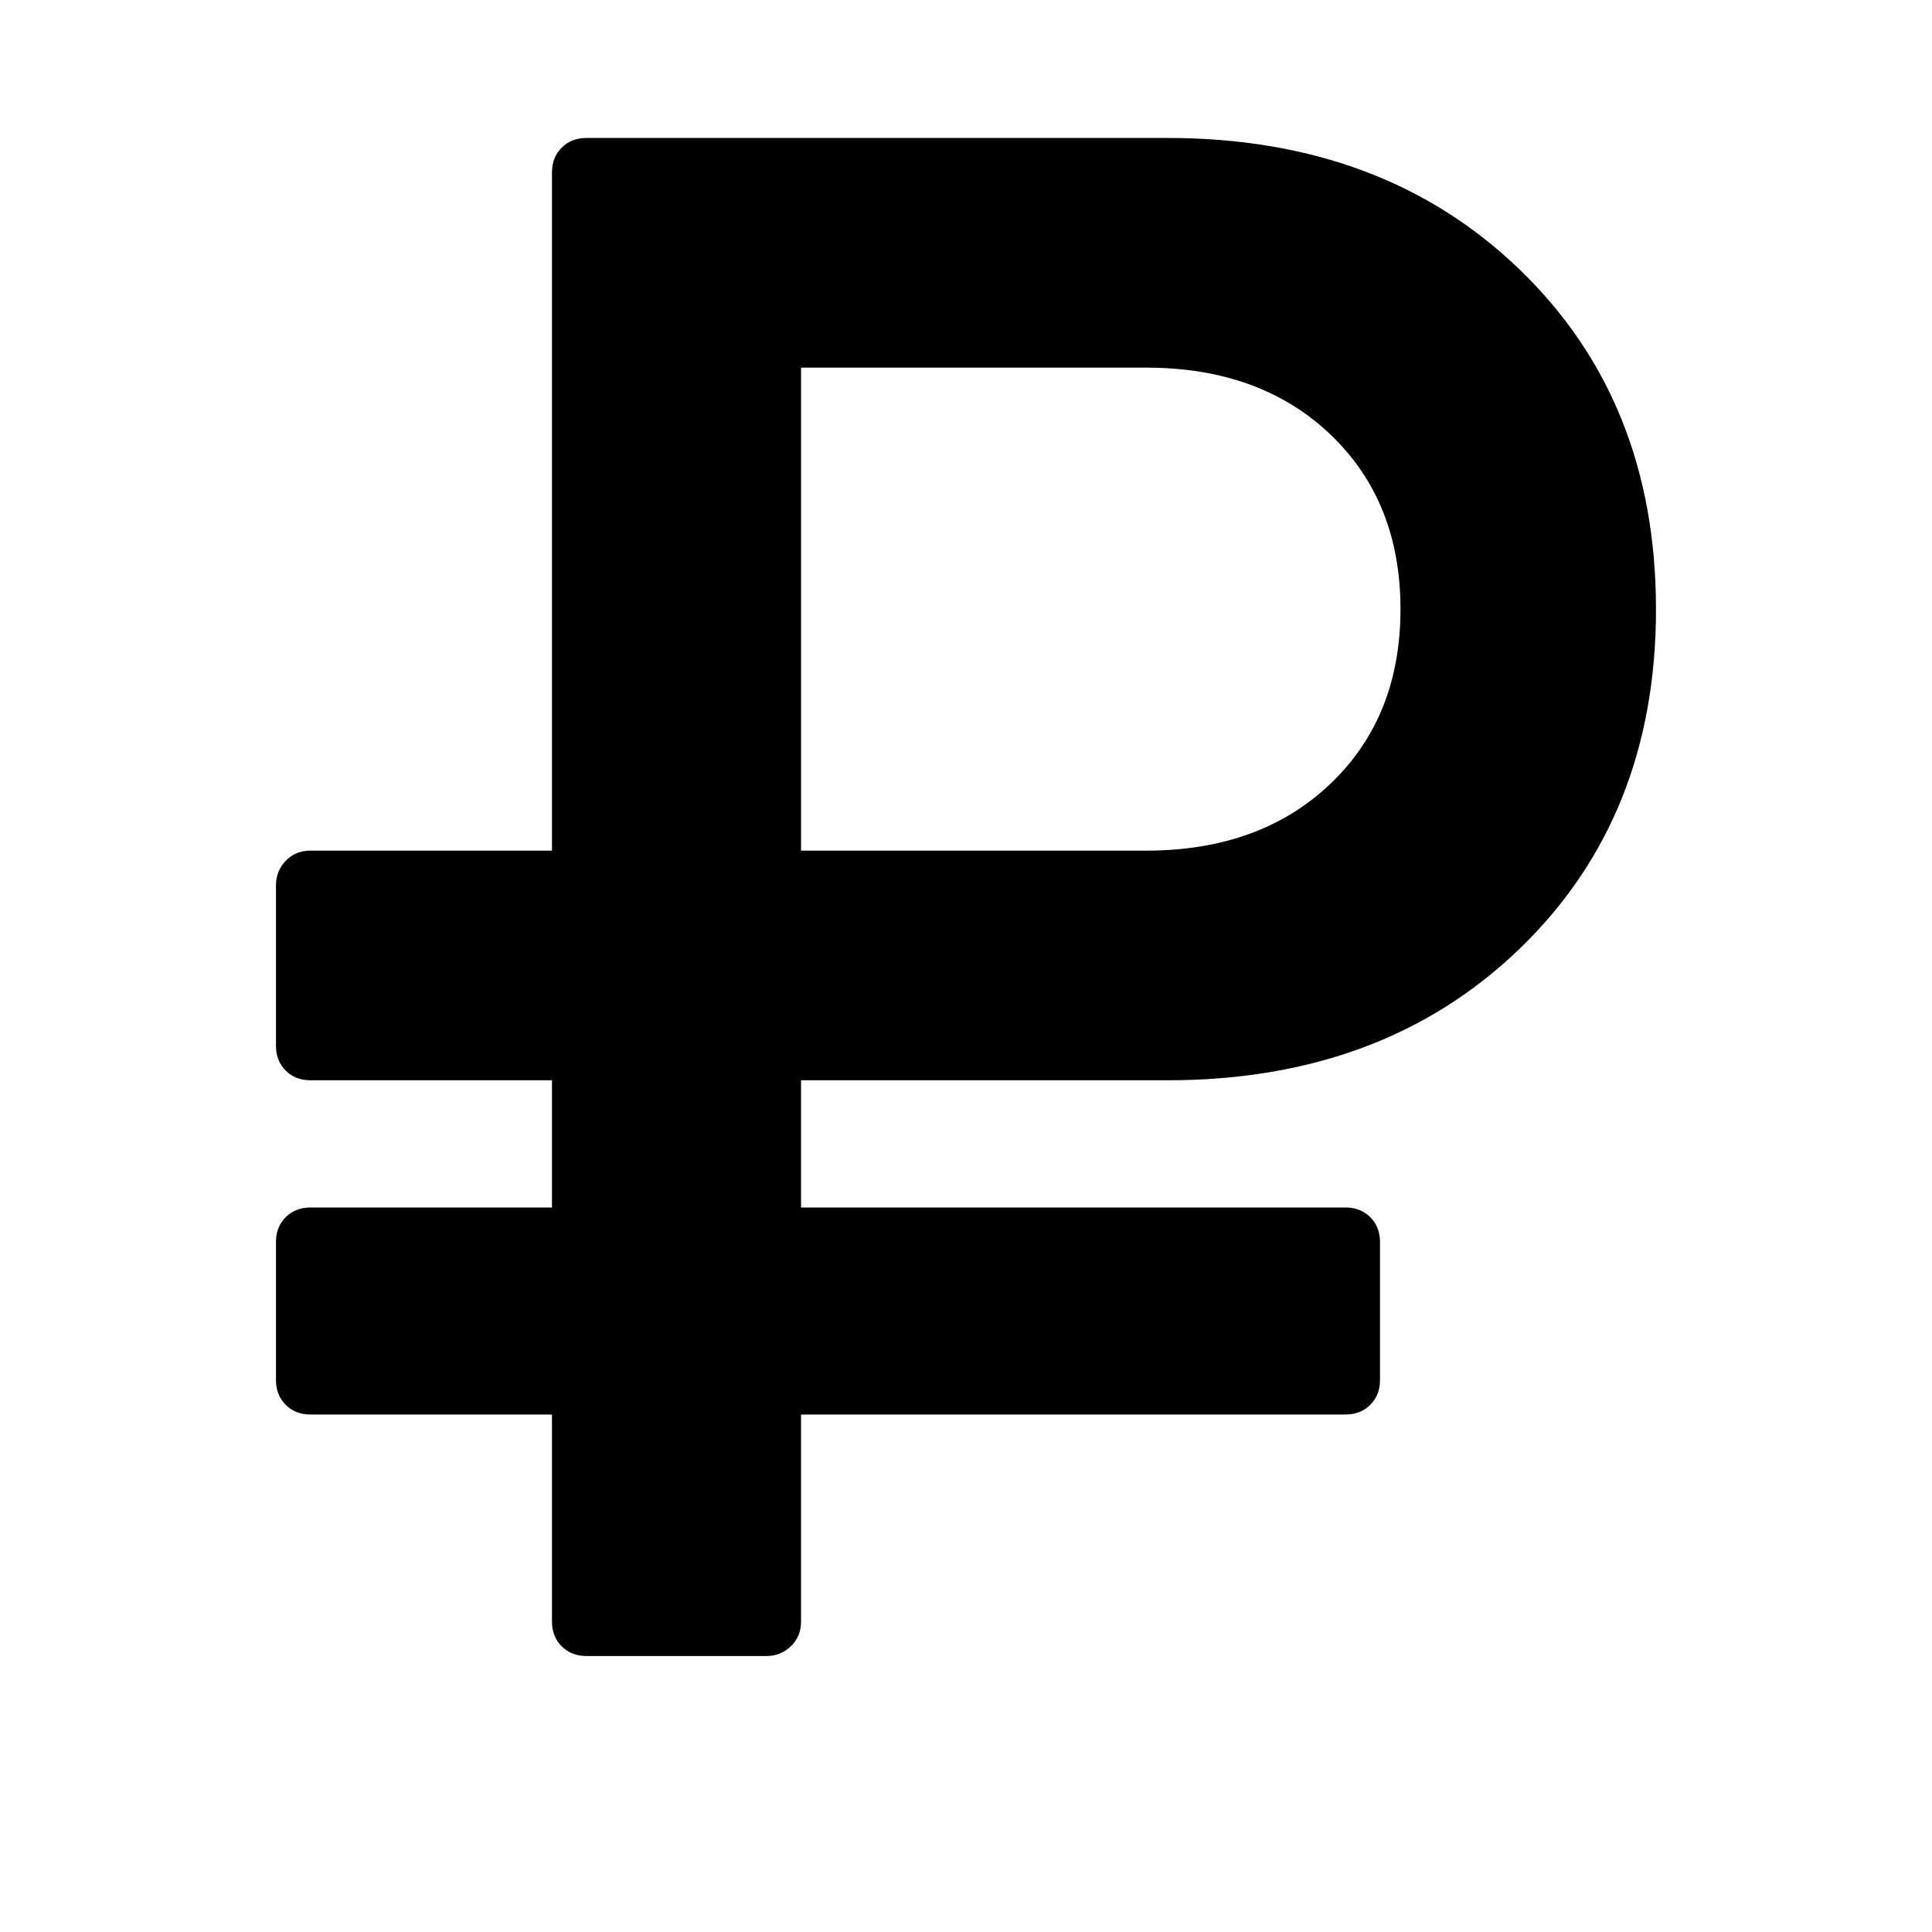
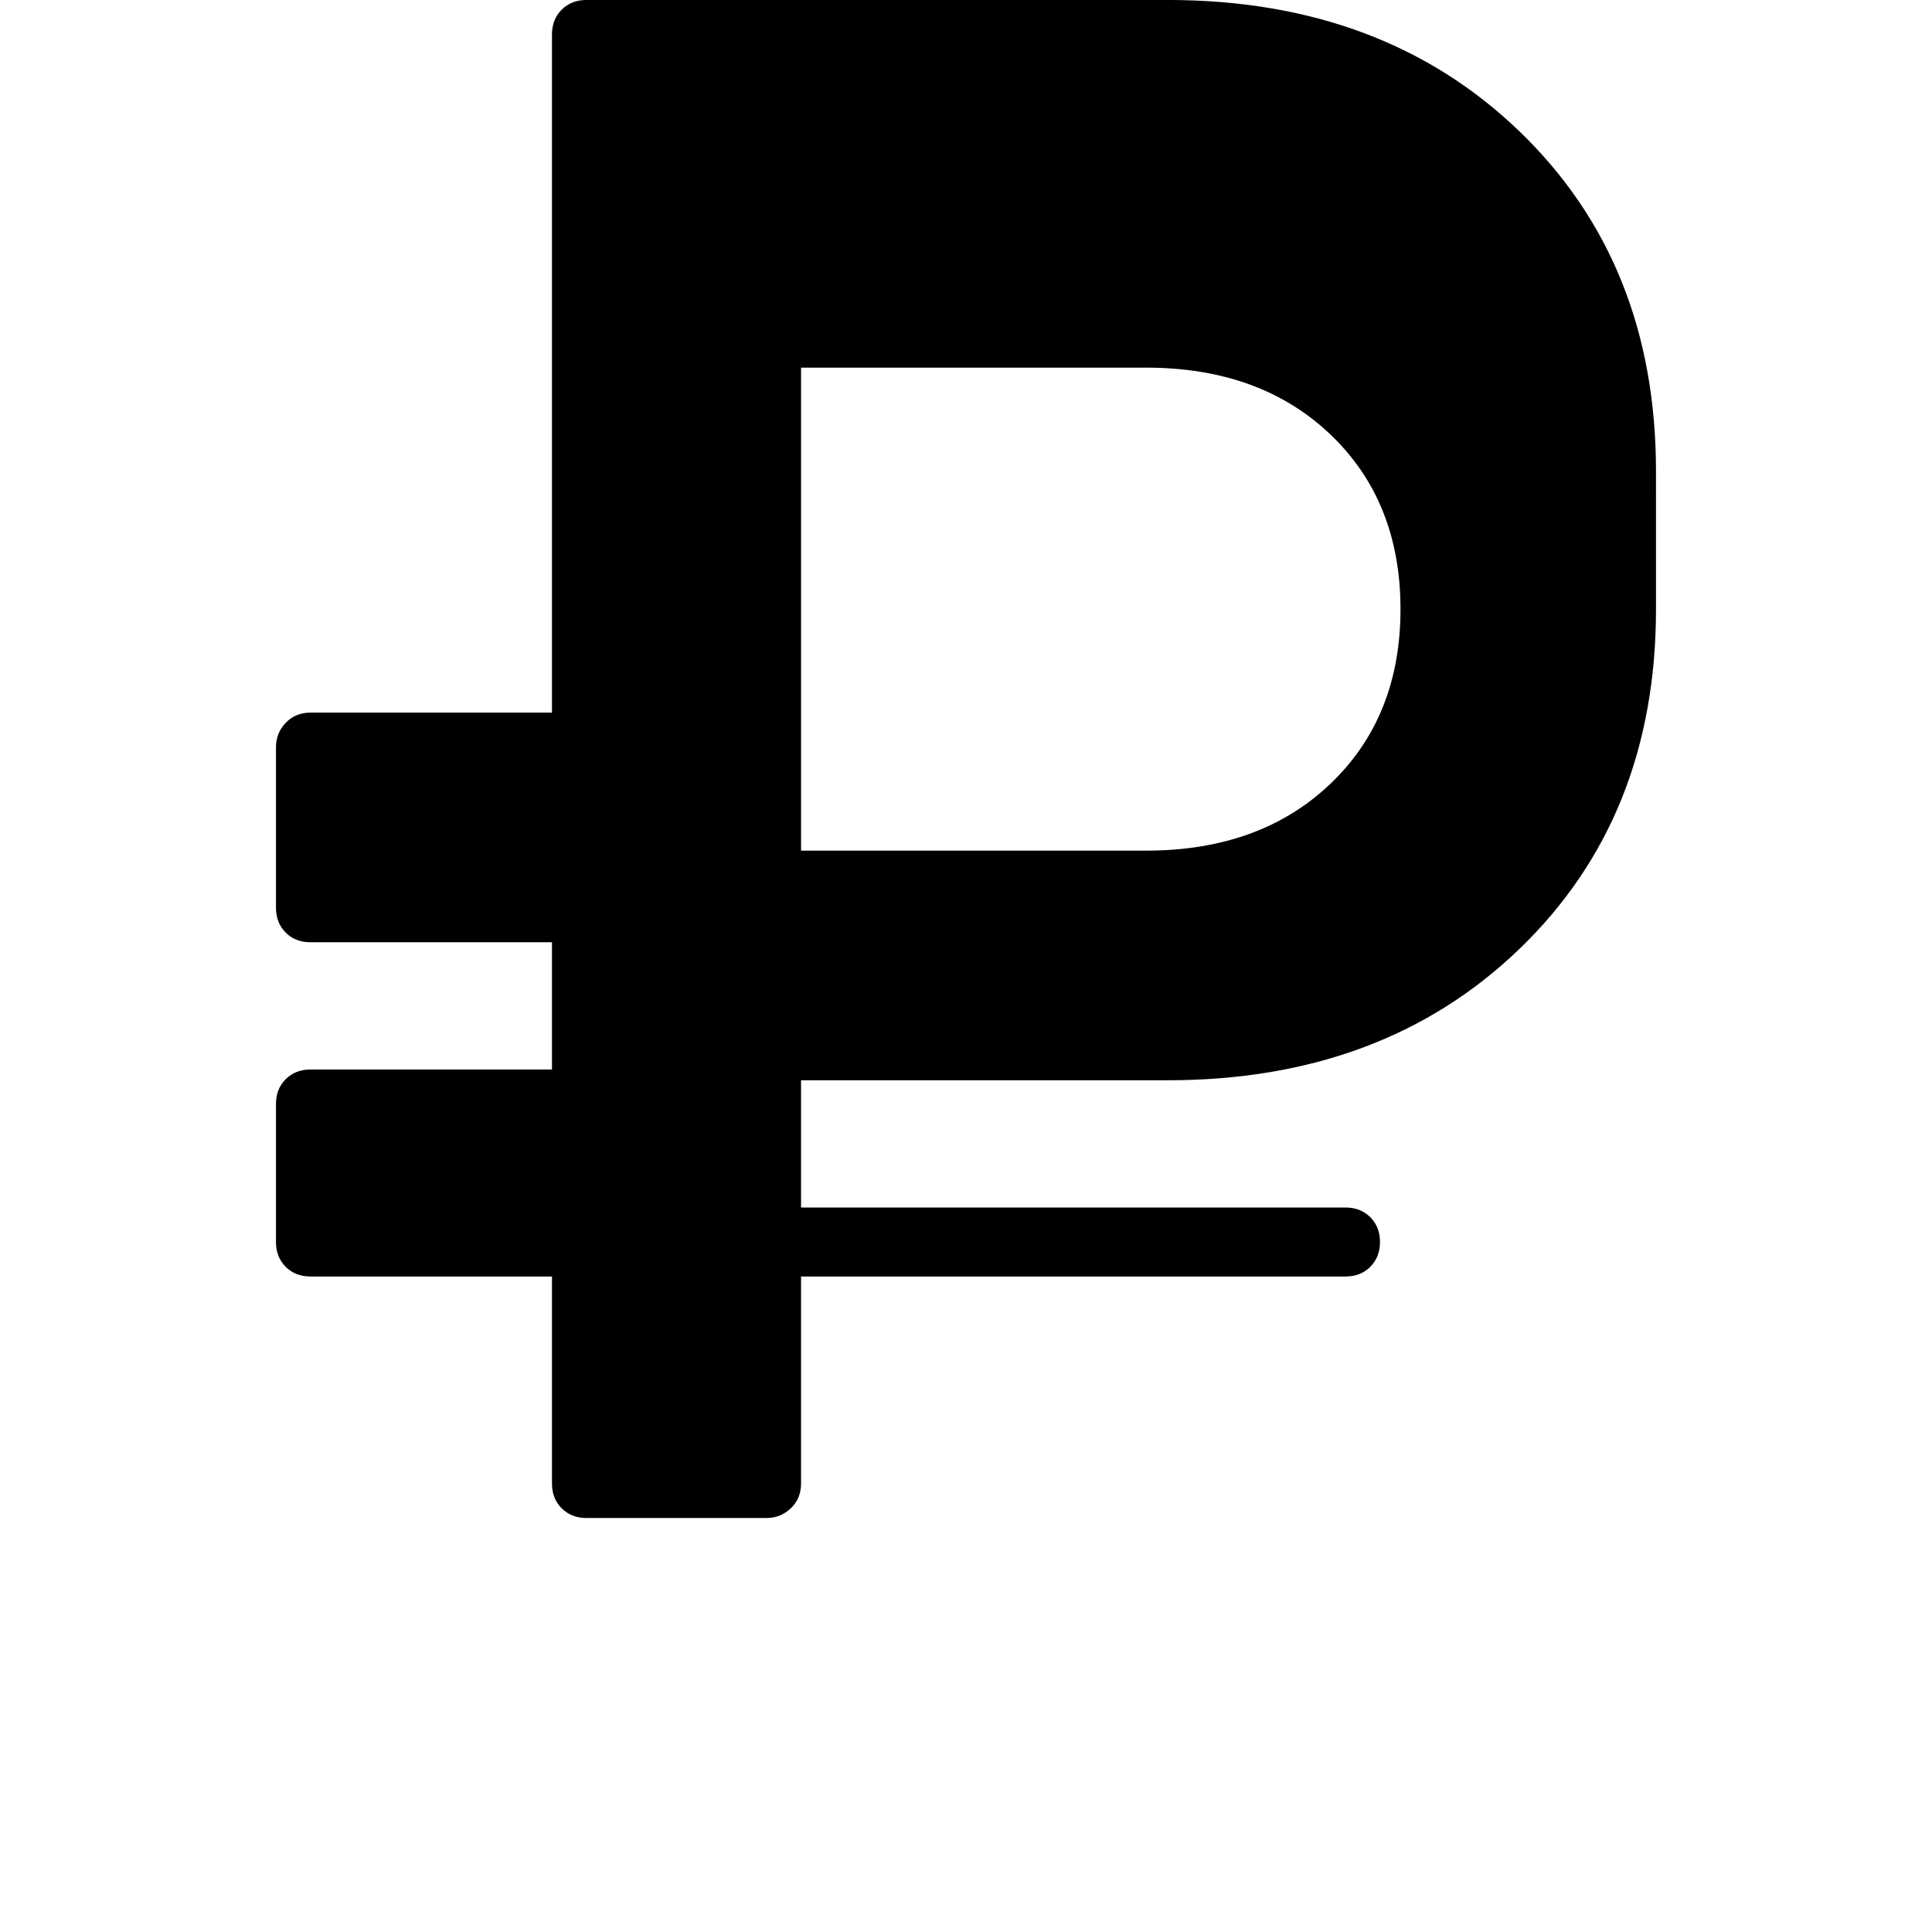
<svg xmlns="http://www.w3.org/2000/svg" version="1.1" width="128" height="128" viewBox="0 0 128 128">
  <title>rouble</title>
-   <path d="M92.786 40.357q0-7.143-4.643-11.571t-12.214-4.429h-22.857v32h22.857q7.571 0 12.214-4.429t4.643-11.571zM109.714 40.357q0 13.786-9.036 22.5t-23.321 8.714h-24.286v8.429h36.071q1 0 1.643 0.643t0.643 1.643v9.143q0 1-0.643 1.643t-1.643 0.643h-36.071v13.714q0 1-0.679 1.643t-1.607 0.643h-11.929q-1 0-1.643-0.643t-0.643-1.643v-13.714h-16q-1 0-1.643-0.643t-0.643-1.643v-9.143q0-1 0.643-1.643t1.643-0.643h16v-8.429h-16q-1 0-1.643-0.643t-0.643-1.643v-10.643q0-0.929 0.643-1.607t1.643-0.679h16v-44.929q0-1 0.643-1.643t1.643-0.643h38.5q14.286 0 23.321 8.714t9.036 22.5z" />
+   <path d="M92.786 40.357q0-7.143-4.643-11.571t-12.214-4.429h-22.857v32h22.857q7.571 0 12.214-4.429t4.643-11.571zM109.714 40.357q0 13.786-9.036 22.5t-23.321 8.714h-24.286v8.429h36.071q1 0 1.643 0.643t0.643 1.643q0 1-0.643 1.643t-1.643 0.643h-36.071v13.714q0 1-0.679 1.643t-1.607 0.643h-11.929q-1 0-1.643-0.643t-0.643-1.643v-13.714h-16q-1 0-1.643-0.643t-0.643-1.643v-9.143q0-1 0.643-1.643t1.643-0.643h16v-8.429h-16q-1 0-1.643-0.643t-0.643-1.643v-10.643q0-0.929 0.643-1.607t1.643-0.679h16v-44.929q0-1 0.643-1.643t1.643-0.643h38.5q14.286 0 23.321 8.714t9.036 22.5z" />
</svg>